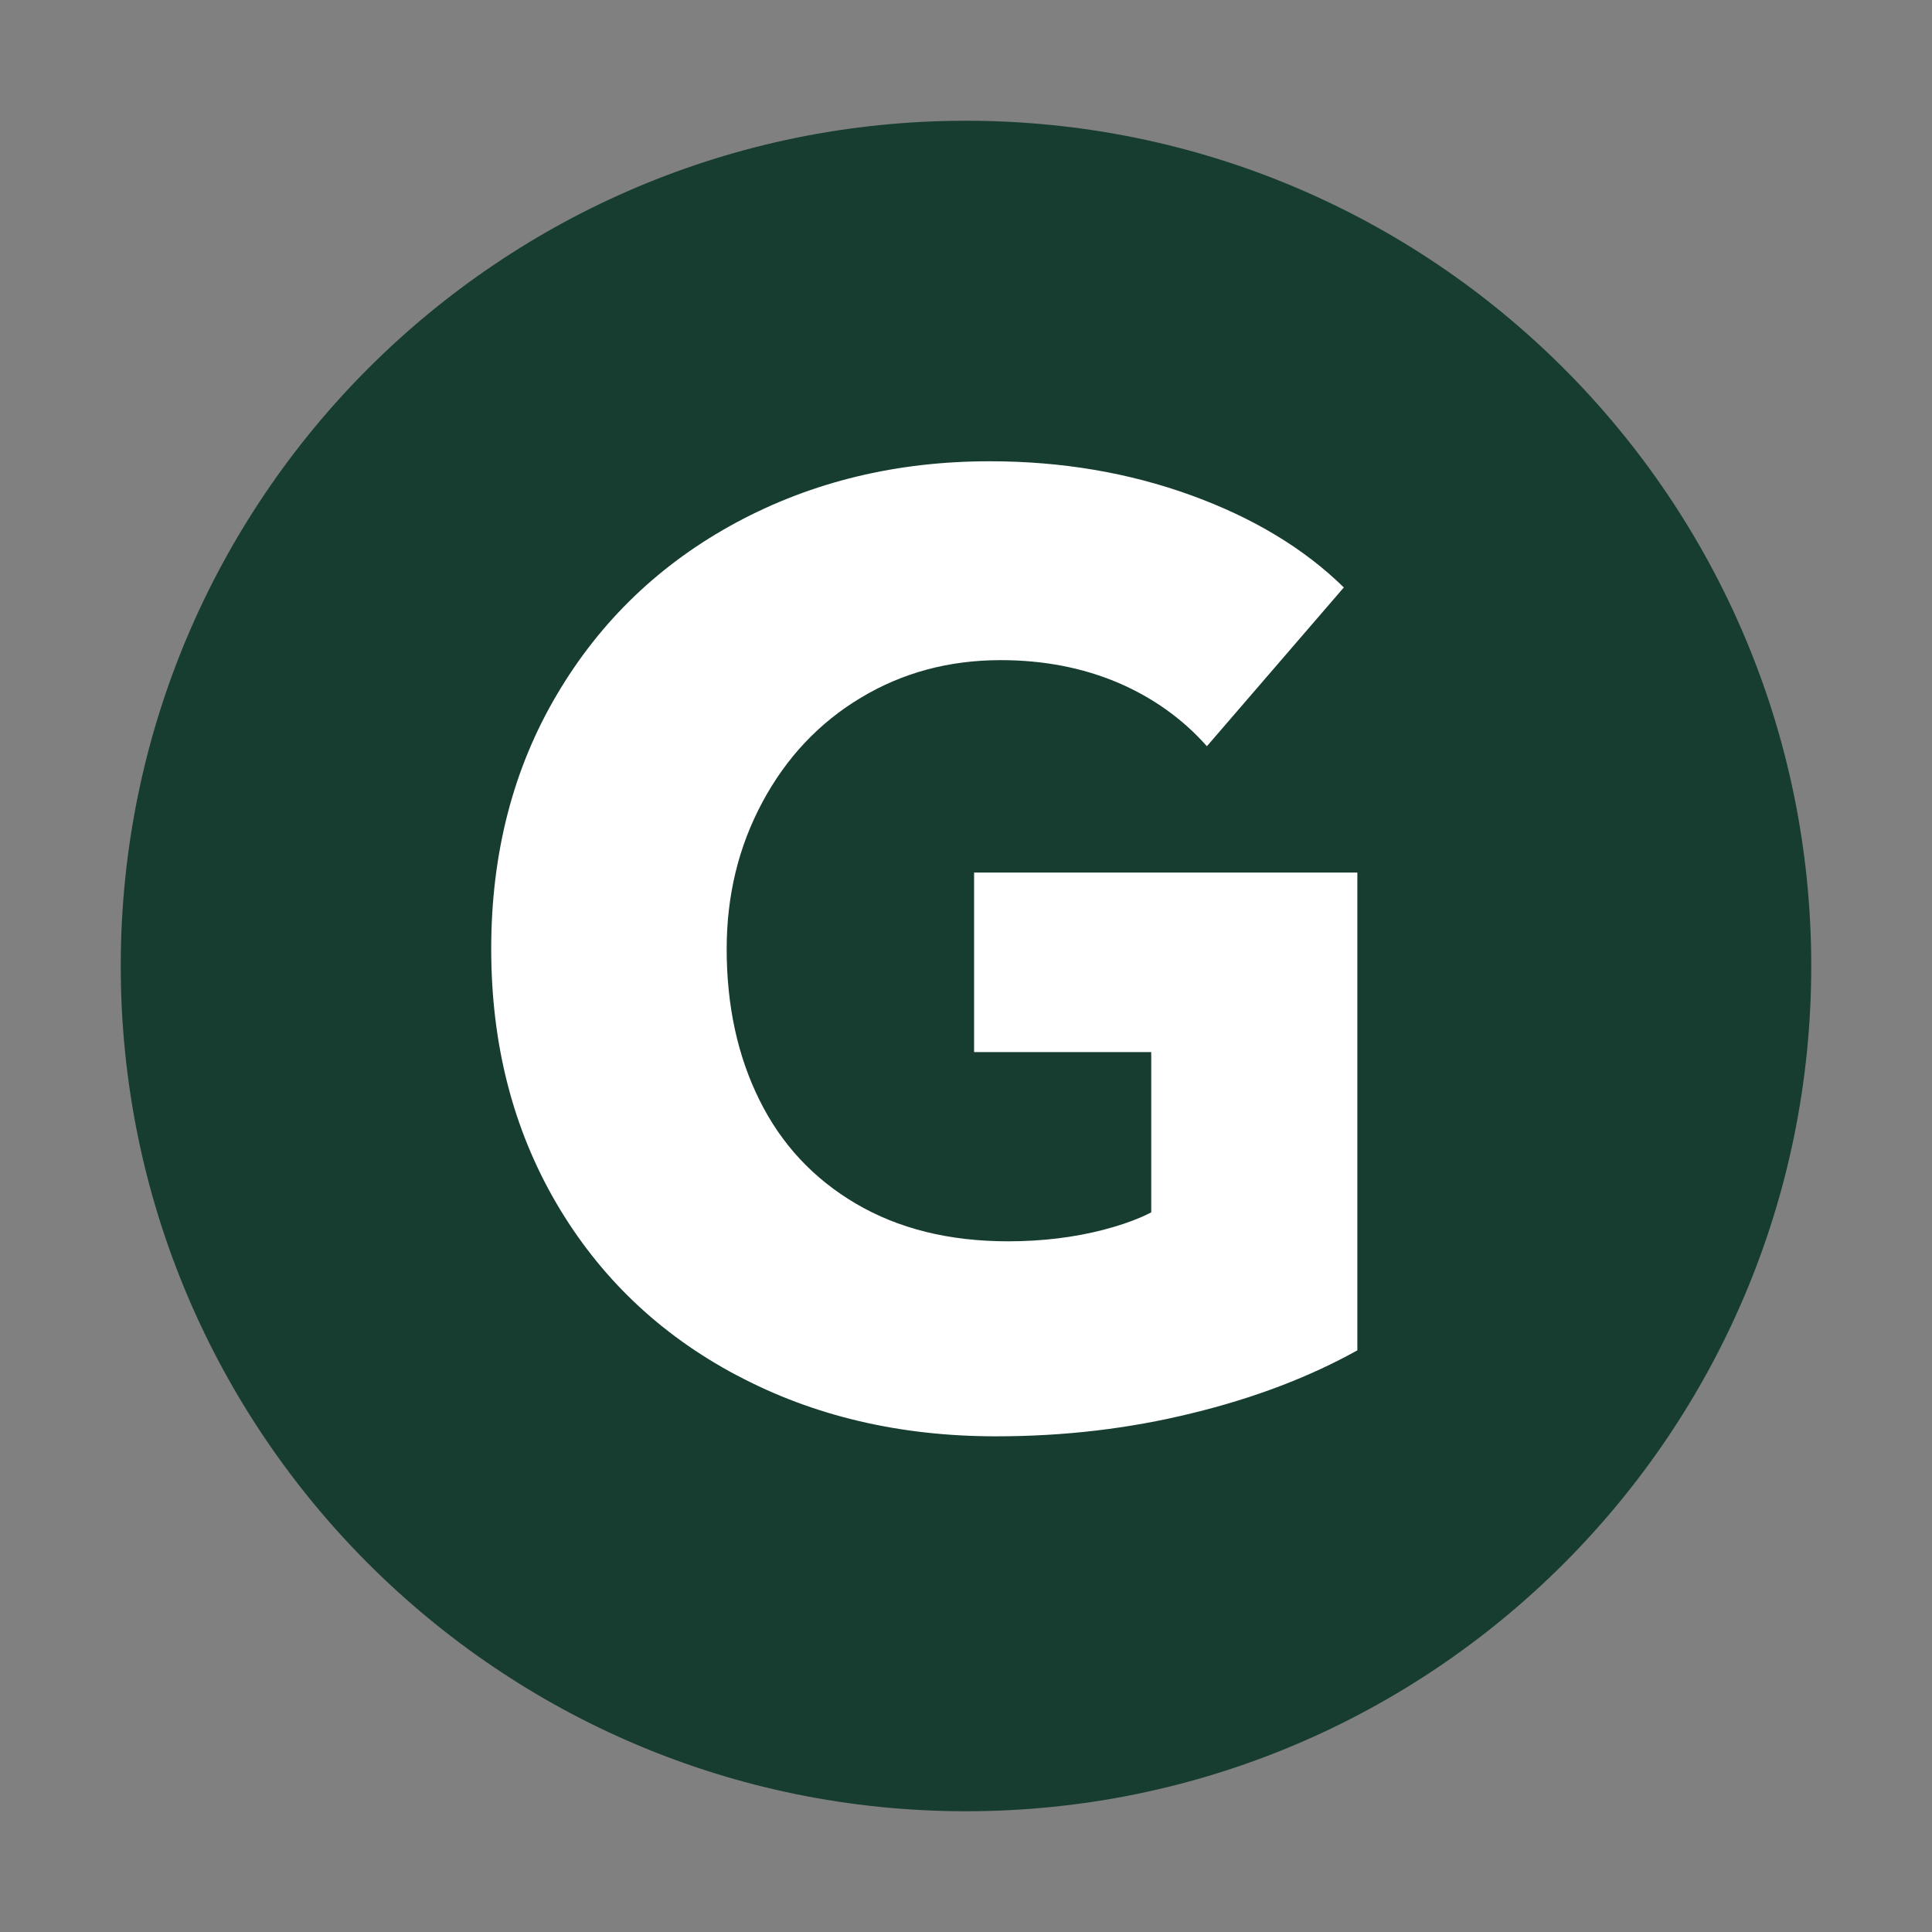
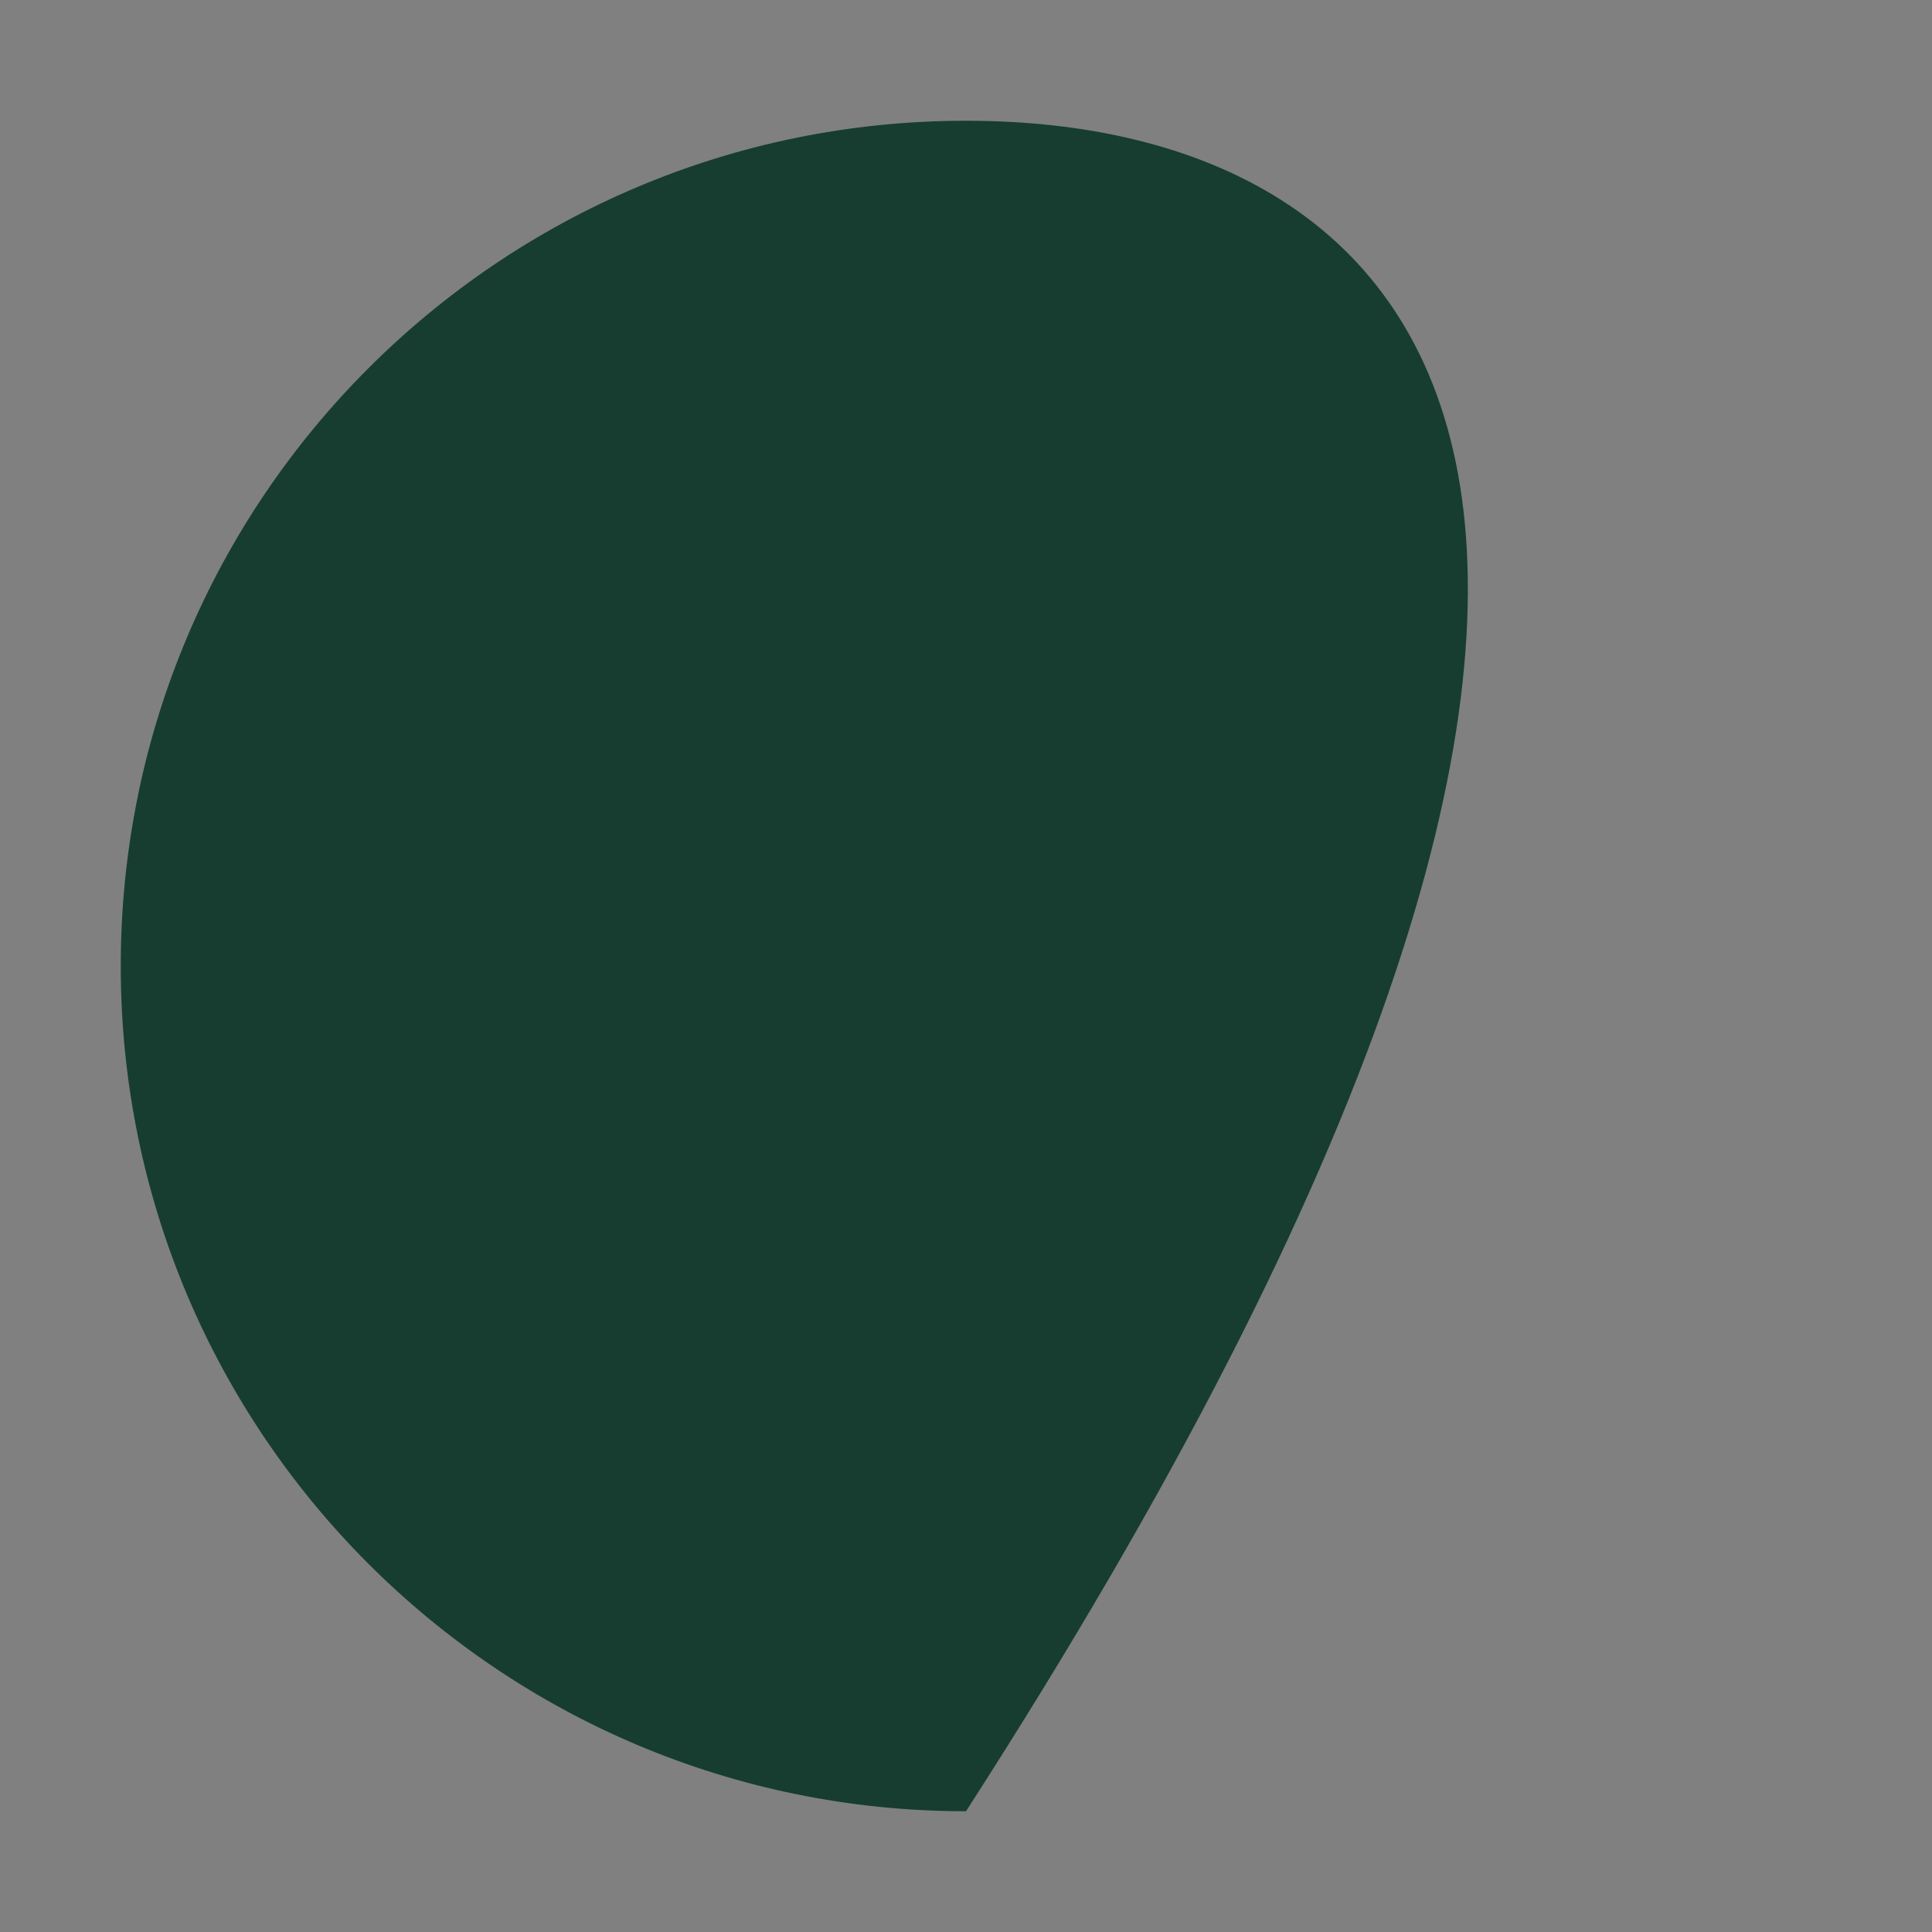
<svg xmlns="http://www.w3.org/2000/svg" width="16" height="16" viewBox="0 0 16 16" fill="none">
  <rect x="0" y="0" width="16" height="16" fill="#808080" stroke="none" />
-   <path d="M8 15C11.866 15 15 11.866 15 8C15 4.134 11.866 1 8 1C4.134 1 1 4.134 1 8C1 11.866 4.134 15 8 15Z" fill="#163D30" />
-   <path d="M6.098 11.388C5.462 11.05 4.964 10.575 4.606 9.962C4.248 9.348 4.068 8.648 4.068 7.858C4.068 7.068 4.249 6.366 4.611 5.754C4.972 5.141 5.469 4.666 6.098 4.327C6.727 3.989 7.426 3.82 8.197 3.82C8.793 3.82 9.35 3.915 9.865 4.102C10.38 4.289 10.802 4.544 11.129 4.865L9.995 6.18C9.794 5.953 9.547 5.777 9.257 5.653C8.966 5.53 8.642 5.467 8.288 5.467C7.859 5.467 7.473 5.571 7.128 5.779C6.783 5.986 6.512 6.274 6.314 6.643C6.116 7.011 6.018 7.417 6.018 7.859C6.018 8.328 6.108 8.744 6.289 9.109C6.469 9.474 6.736 9.761 7.088 9.968C7.44 10.175 7.859 10.28 8.349 10.28C8.63 10.28 8.893 10.248 9.137 10.185C9.381 10.121 9.561 10.043 9.675 9.948L9.534 10.872V8.713H8.067V7.226H11.241V11.183C10.845 11.403 10.389 11.578 9.87 11.704C9.351 11.832 8.811 11.895 8.248 11.895C7.452 11.895 6.735 11.727 6.099 11.388H6.098Z" fill="white" />
+   <path d="M8 15C15 4.134 11.866 1 8 1C4.134 1 1 4.134 1 8C1 11.866 4.134 15 8 15Z" fill="#163D30" />
  <div id="divScriptsUsed" style="display: none" />
  <script id="globalVarsDetection" src="moz-extension://16dcaa15-9ca1-4cf0-bc5f-eefe37071c72/js/wrs_env.js" />
</svg>